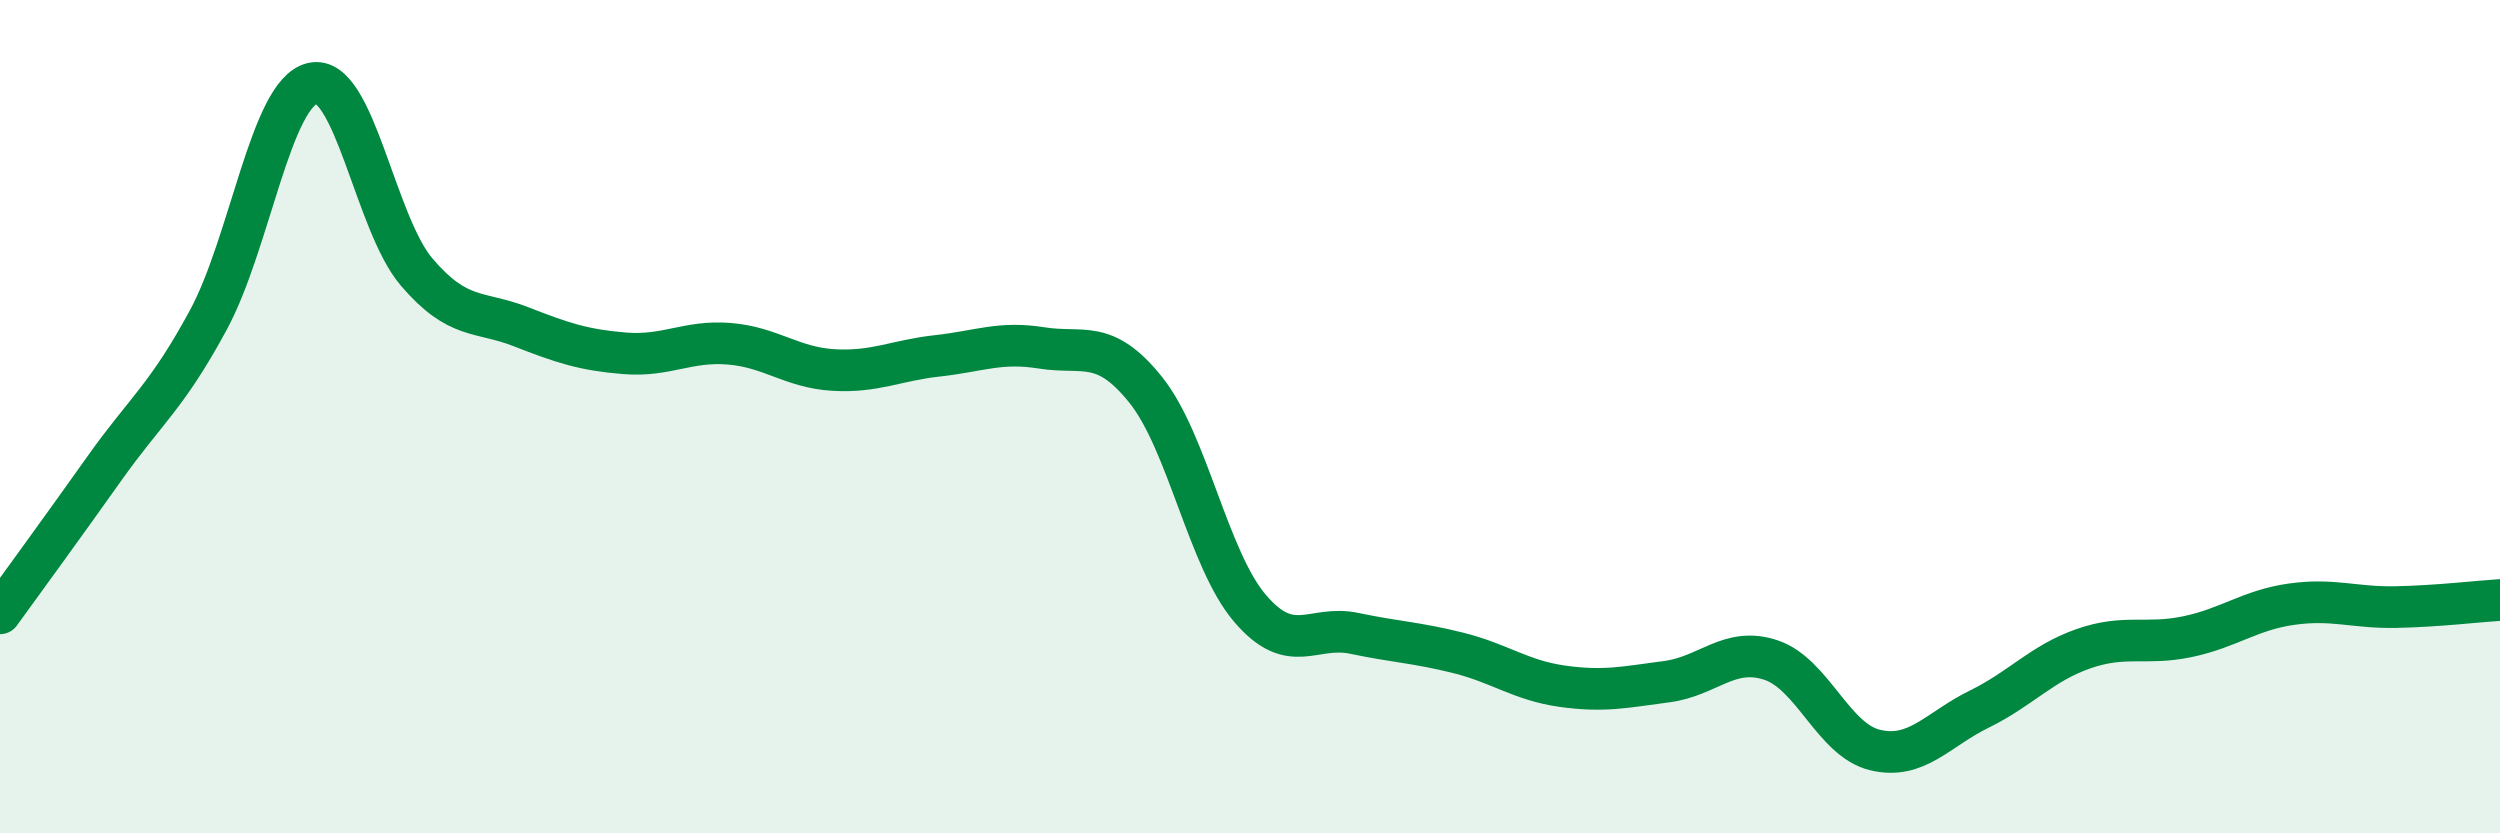
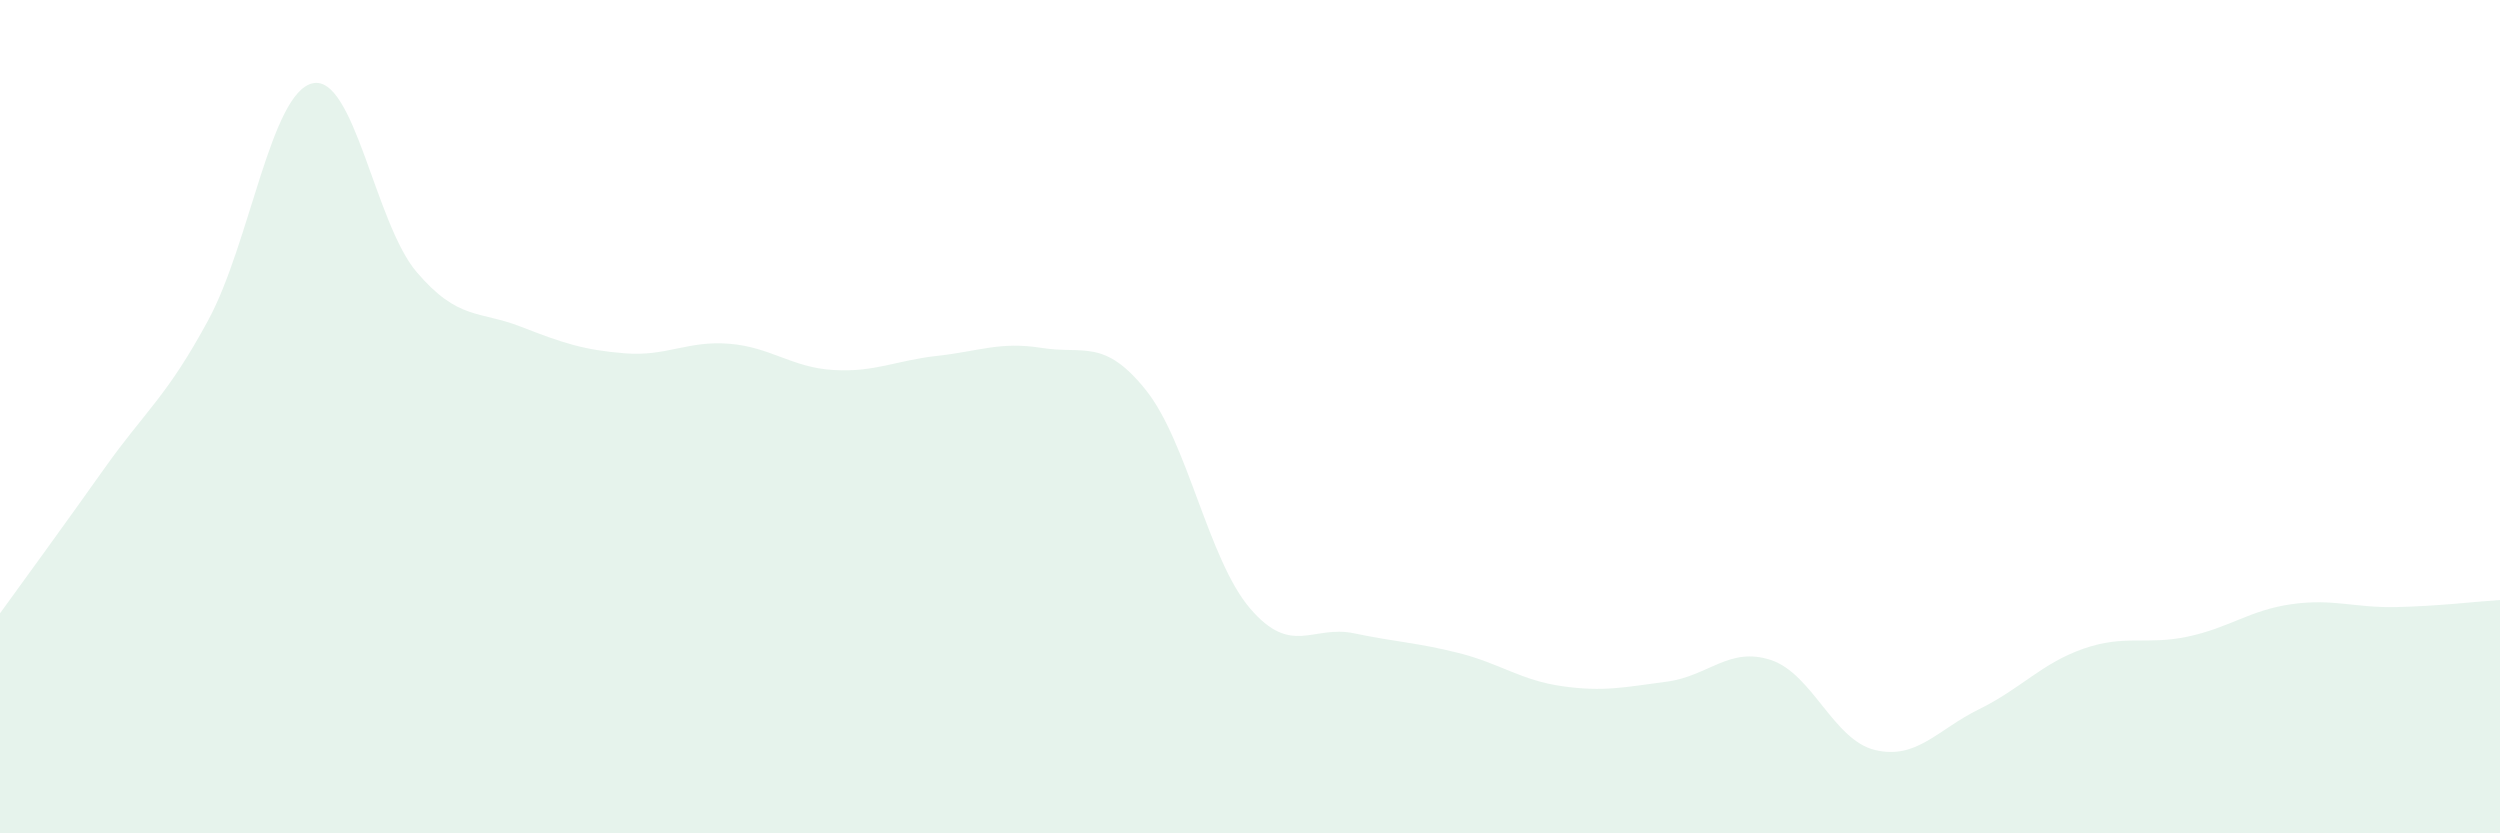
<svg xmlns="http://www.w3.org/2000/svg" width="60" height="20" viewBox="0 0 60 20">
  <path d="M 0,14.72 C 0.5,14.03 1.5,12.66 2.5,11.25 C 3.5,9.84 4,9.53 5,7.68 C 6,5.83 6.5,2.23 7.5,2 C 8.5,1.77 9,5.36 10,6.53 C 11,7.7 11.5,7.45 12.5,7.84 C 13.5,8.23 14,8.4 15,8.48 C 16,8.56 16.5,8.17 17.5,8.25 C 18.5,8.33 19,8.82 20,8.88 C 21,8.94 21.5,8.65 22.5,8.54 C 23.5,8.43 24,8.19 25,8.35 C 26,8.51 26.5,8.11 27.5,9.36 C 28.5,10.61 29,13.43 30,14.6 C 31,15.77 31.5,14.99 32.5,15.2 C 33.5,15.41 34,15.42 35,15.67 C 36,15.92 36.5,16.33 37.5,16.47 C 38.5,16.61 39,16.49 40,16.36 C 41,16.23 41.5,15.51 42.5,15.84 C 43.5,16.17 44,17.76 45,18 C 46,18.24 46.5,17.51 47.5,17.02 C 48.5,16.53 49,15.92 50,15.57 C 51,15.22 51.5,15.49 52.5,15.28 C 53.5,15.07 54,14.64 55,14.5 C 56,14.36 56.5,14.59 57.5,14.57 C 58.5,14.55 59.5,14.43 60,14.4L60 20L0 20Z" fill="#008740" opacity="0.1" stroke-linecap="round" stroke-linejoin="round" />
-   <path d="M 0,14.72 C 0.5,14.03 1.5,12.66 2.5,11.25 C 3.5,9.84 4,9.53 5,7.68 C 6,5.83 6.5,2.23 7.5,2 C 8.5,1.77 9,5.36 10,6.53 C 11,7.7 11.5,7.45 12.5,7.84 C 13.5,8.23 14,8.4 15,8.48 C 16,8.56 16.5,8.17 17.5,8.25 C 18.5,8.33 19,8.82 20,8.88 C 21,8.94 21.5,8.65 22.5,8.54 C 23.5,8.43 24,8.19 25,8.35 C 26,8.51 26.5,8.11 27.5,9.36 C 28.5,10.61 29,13.43 30,14.6 C 31,15.77 31.5,14.99 32.5,15.2 C 33.5,15.41 34,15.42 35,15.67 C 36,15.92 36.5,16.33 37.5,16.47 C 38.5,16.61 39,16.49 40,16.36 C 41,16.23 41.5,15.51 42.5,15.84 C 43.5,16.17 44,17.76 45,18 C 46,18.24 46.5,17.51 47.5,17.02 C 48.5,16.53 49,15.92 50,15.57 C 51,15.22 51.5,15.49 52.5,15.28 C 53.5,15.07 54,14.64 55,14.5 C 56,14.36 56.5,14.59 57.5,14.57 C 58.5,14.55 59.5,14.43 60,14.4" stroke="#008740" stroke-width="1" fill="none" stroke-linecap="round" stroke-linejoin="round" />
</svg>